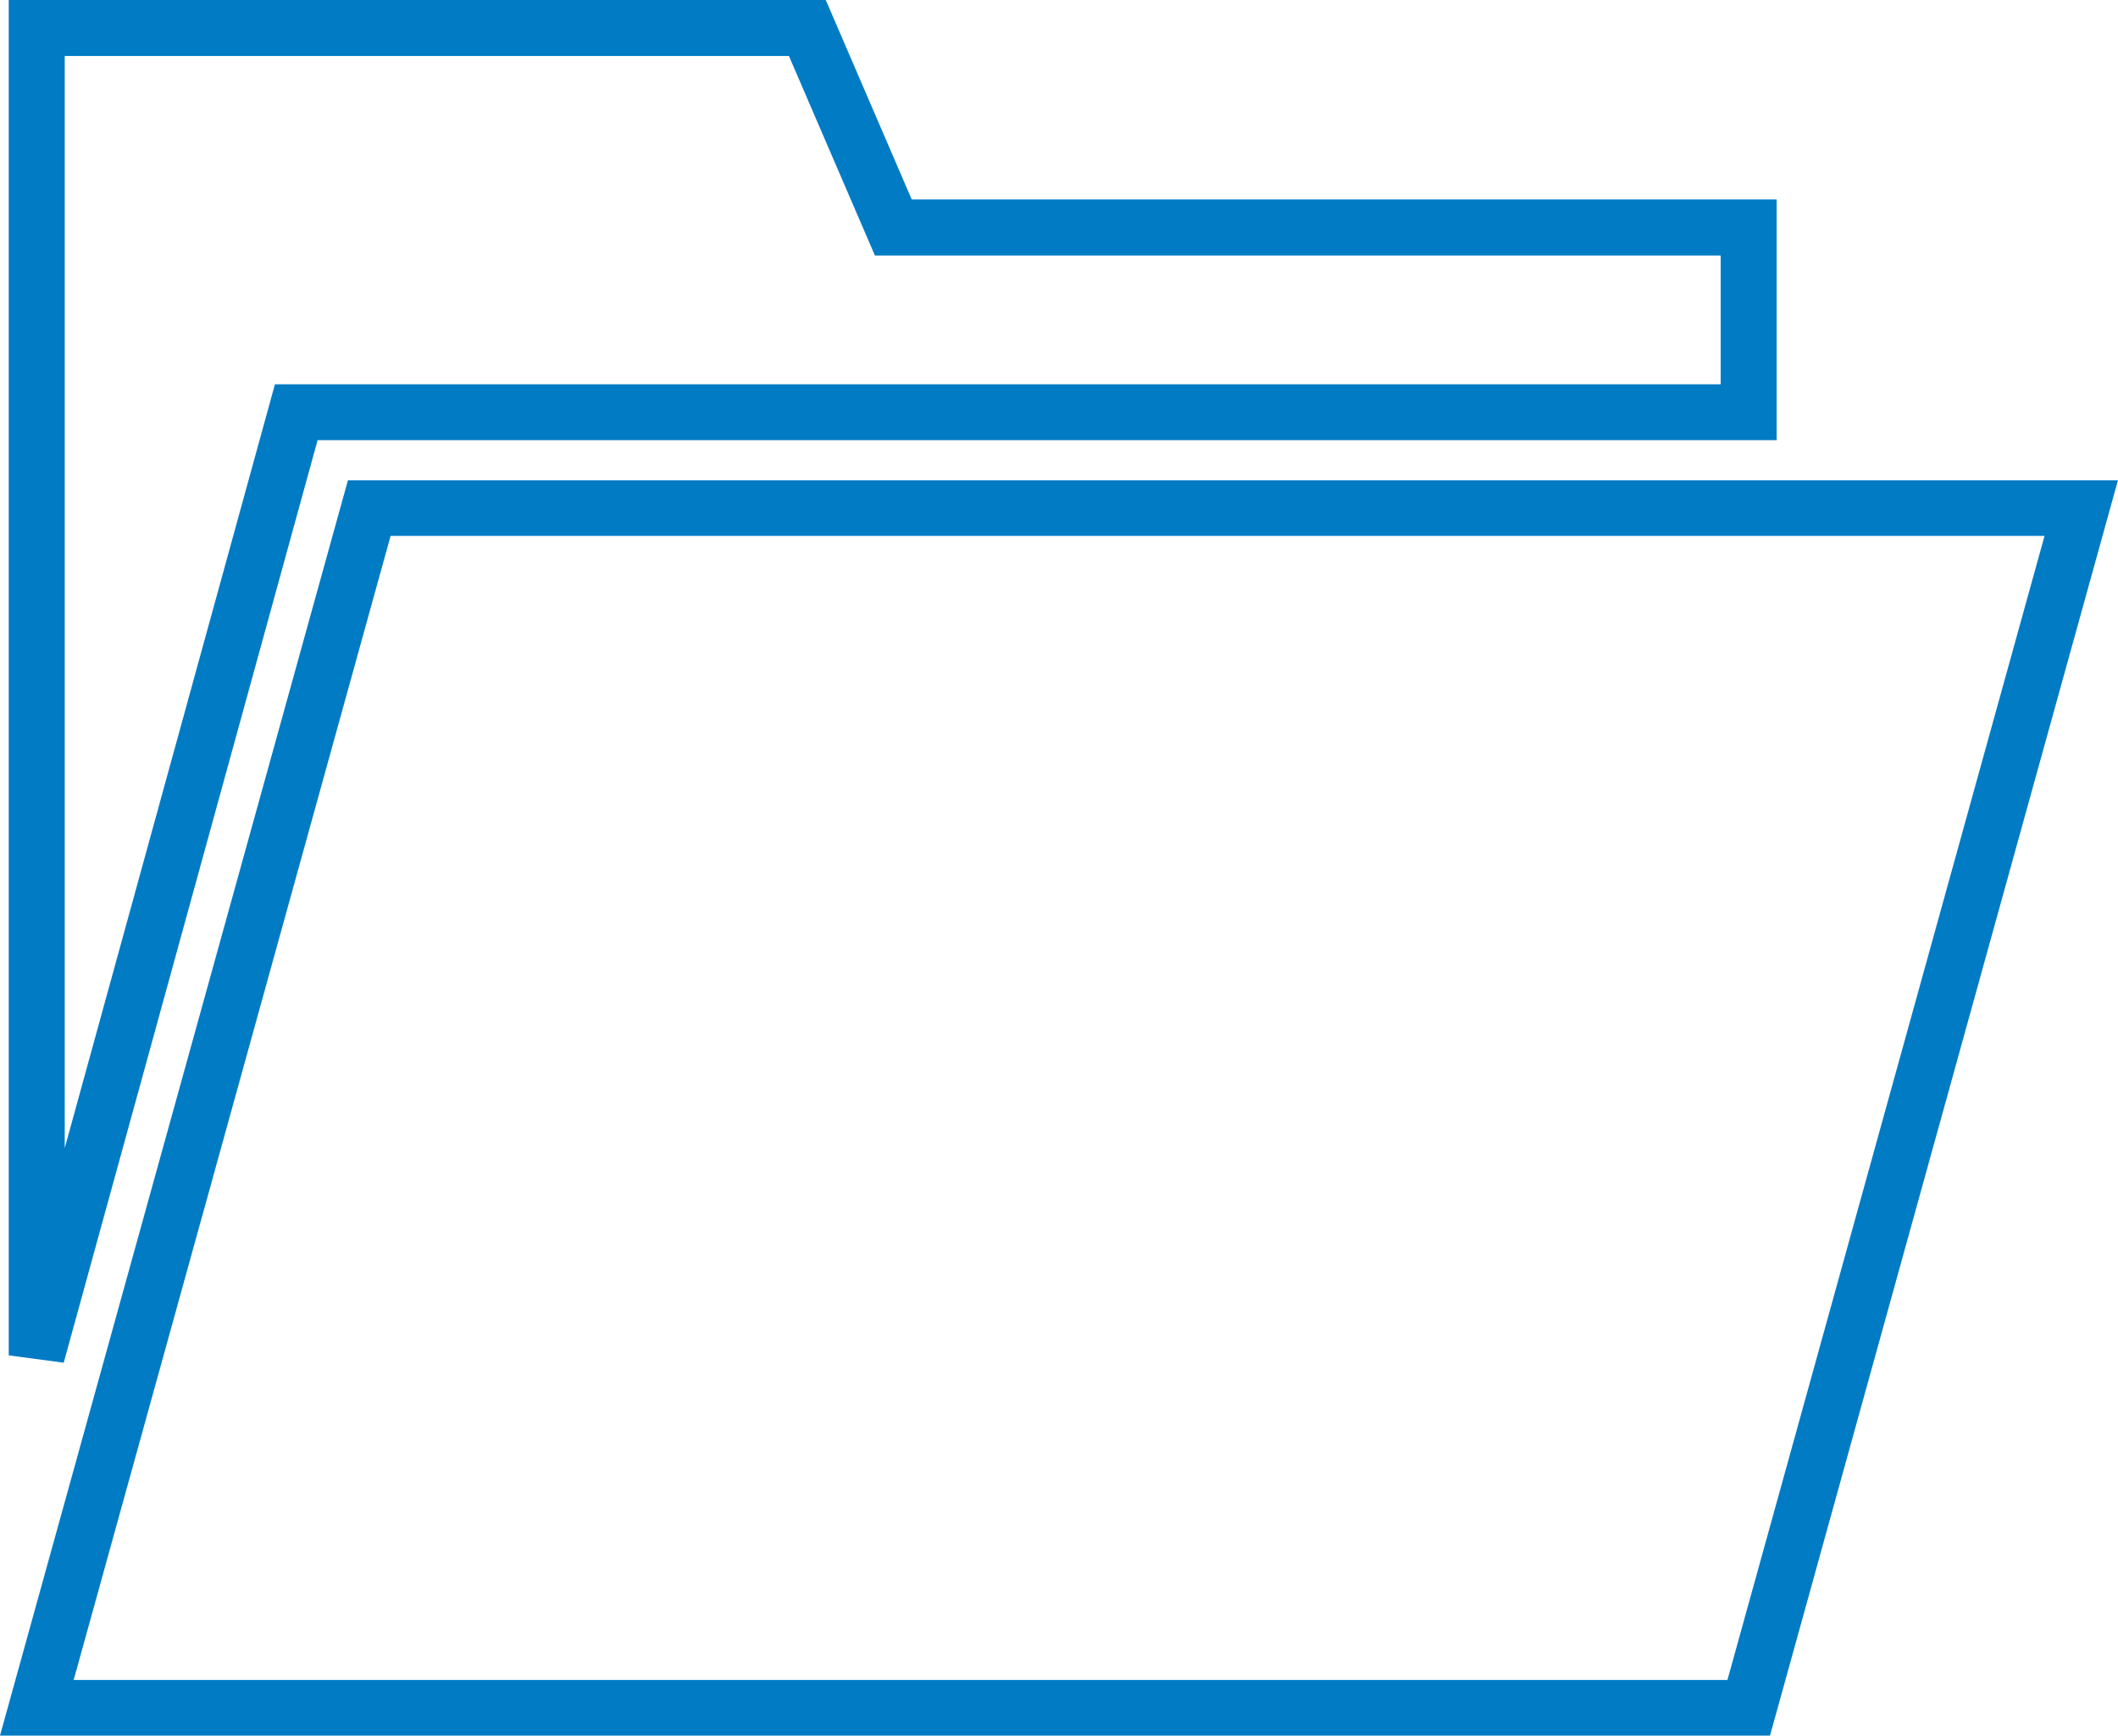
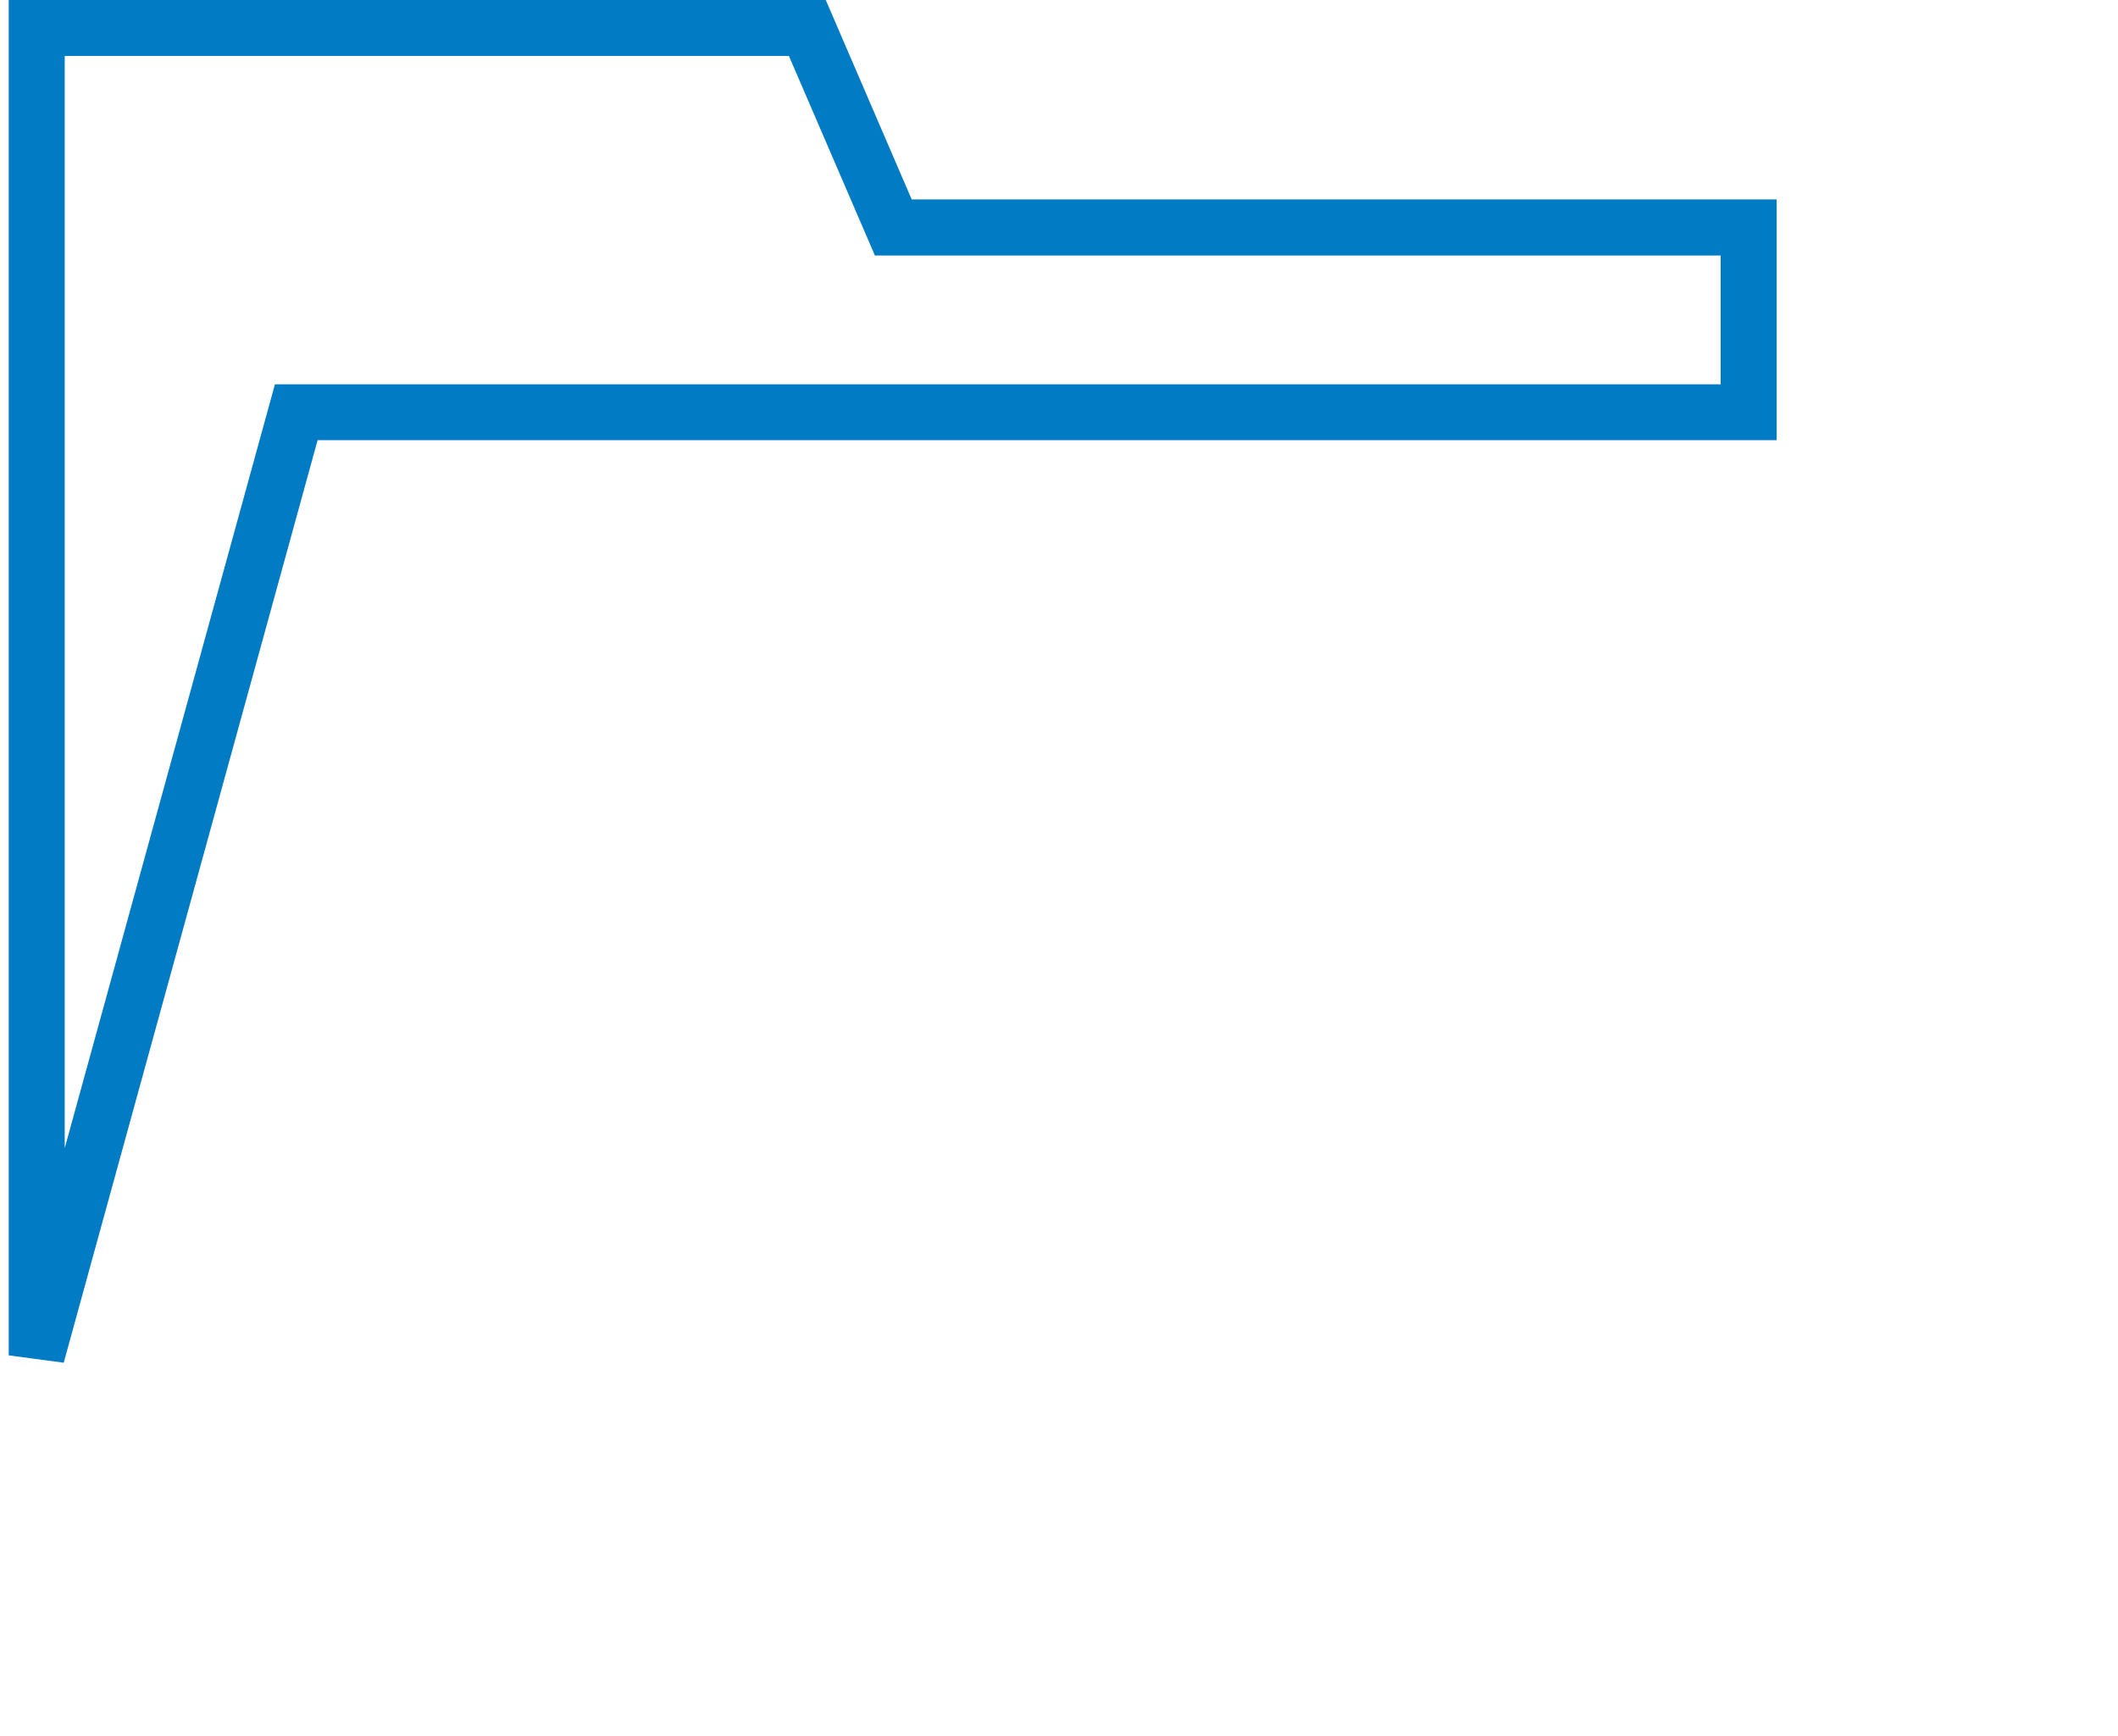
<svg xmlns="http://www.w3.org/2000/svg" id="ic_url_descarga" width="37.832" height="31" viewBox="0 0 37.832 31">
  <g id="Grupo_239" data-name="Grupo 239">
    <g id="Grupo_238" data-name="Grupo 238" transform="translate(0 0)">
-       <path id="Trazado_312" data-name="Trazado 312" d="M30.96,179.822H-.656L5.559,157.4H37.175Zm-30.3-.994H30.2l5.664-20.434H6.321Z" transform="translate(0.656 -148.822)" fill="#007bc4" />
      <path id="Trazado_313" data-name="Trazado 313" d="M-.5,42.3H14.094l1.535,3.562H31.079v4.3H5.017L.482,66.64-.5,66.508Zm13.936,1H.5V62.807L4.255,49.164H30.079v-2.3H14.972Z" transform="translate(0.656 -42.3)" fill="#007bc4" />
    </g>
  </g>
</svg>